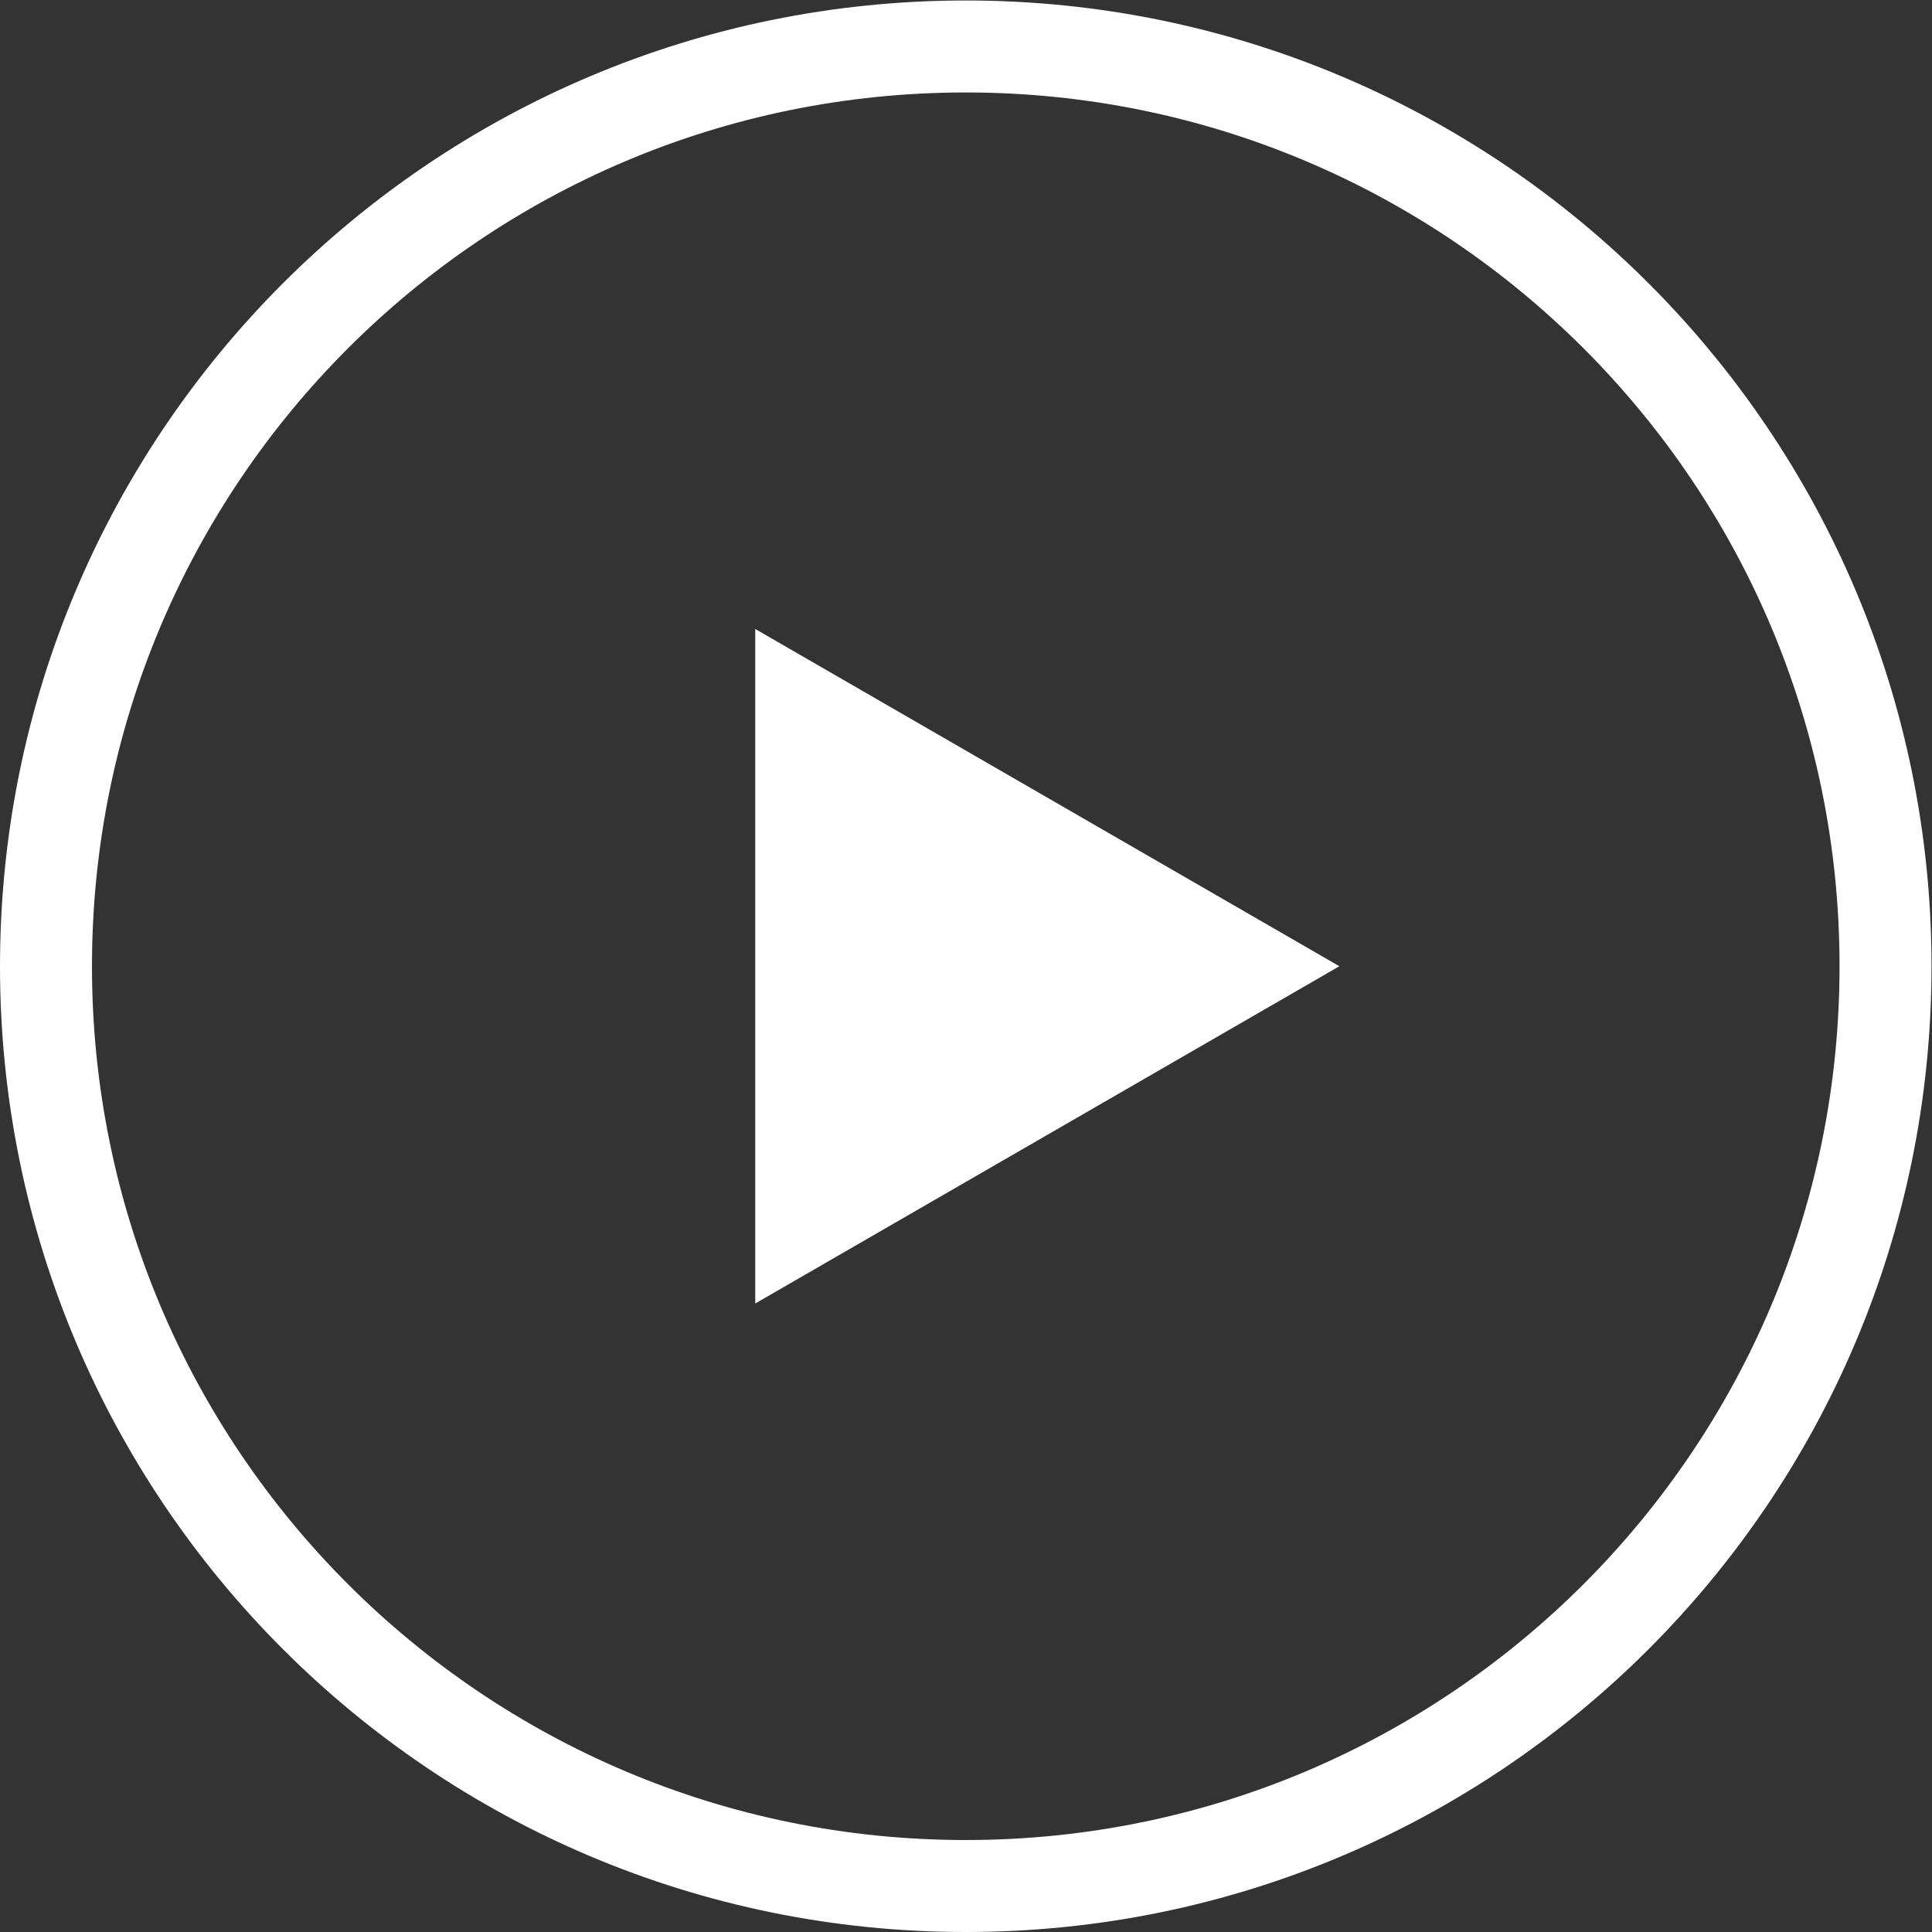
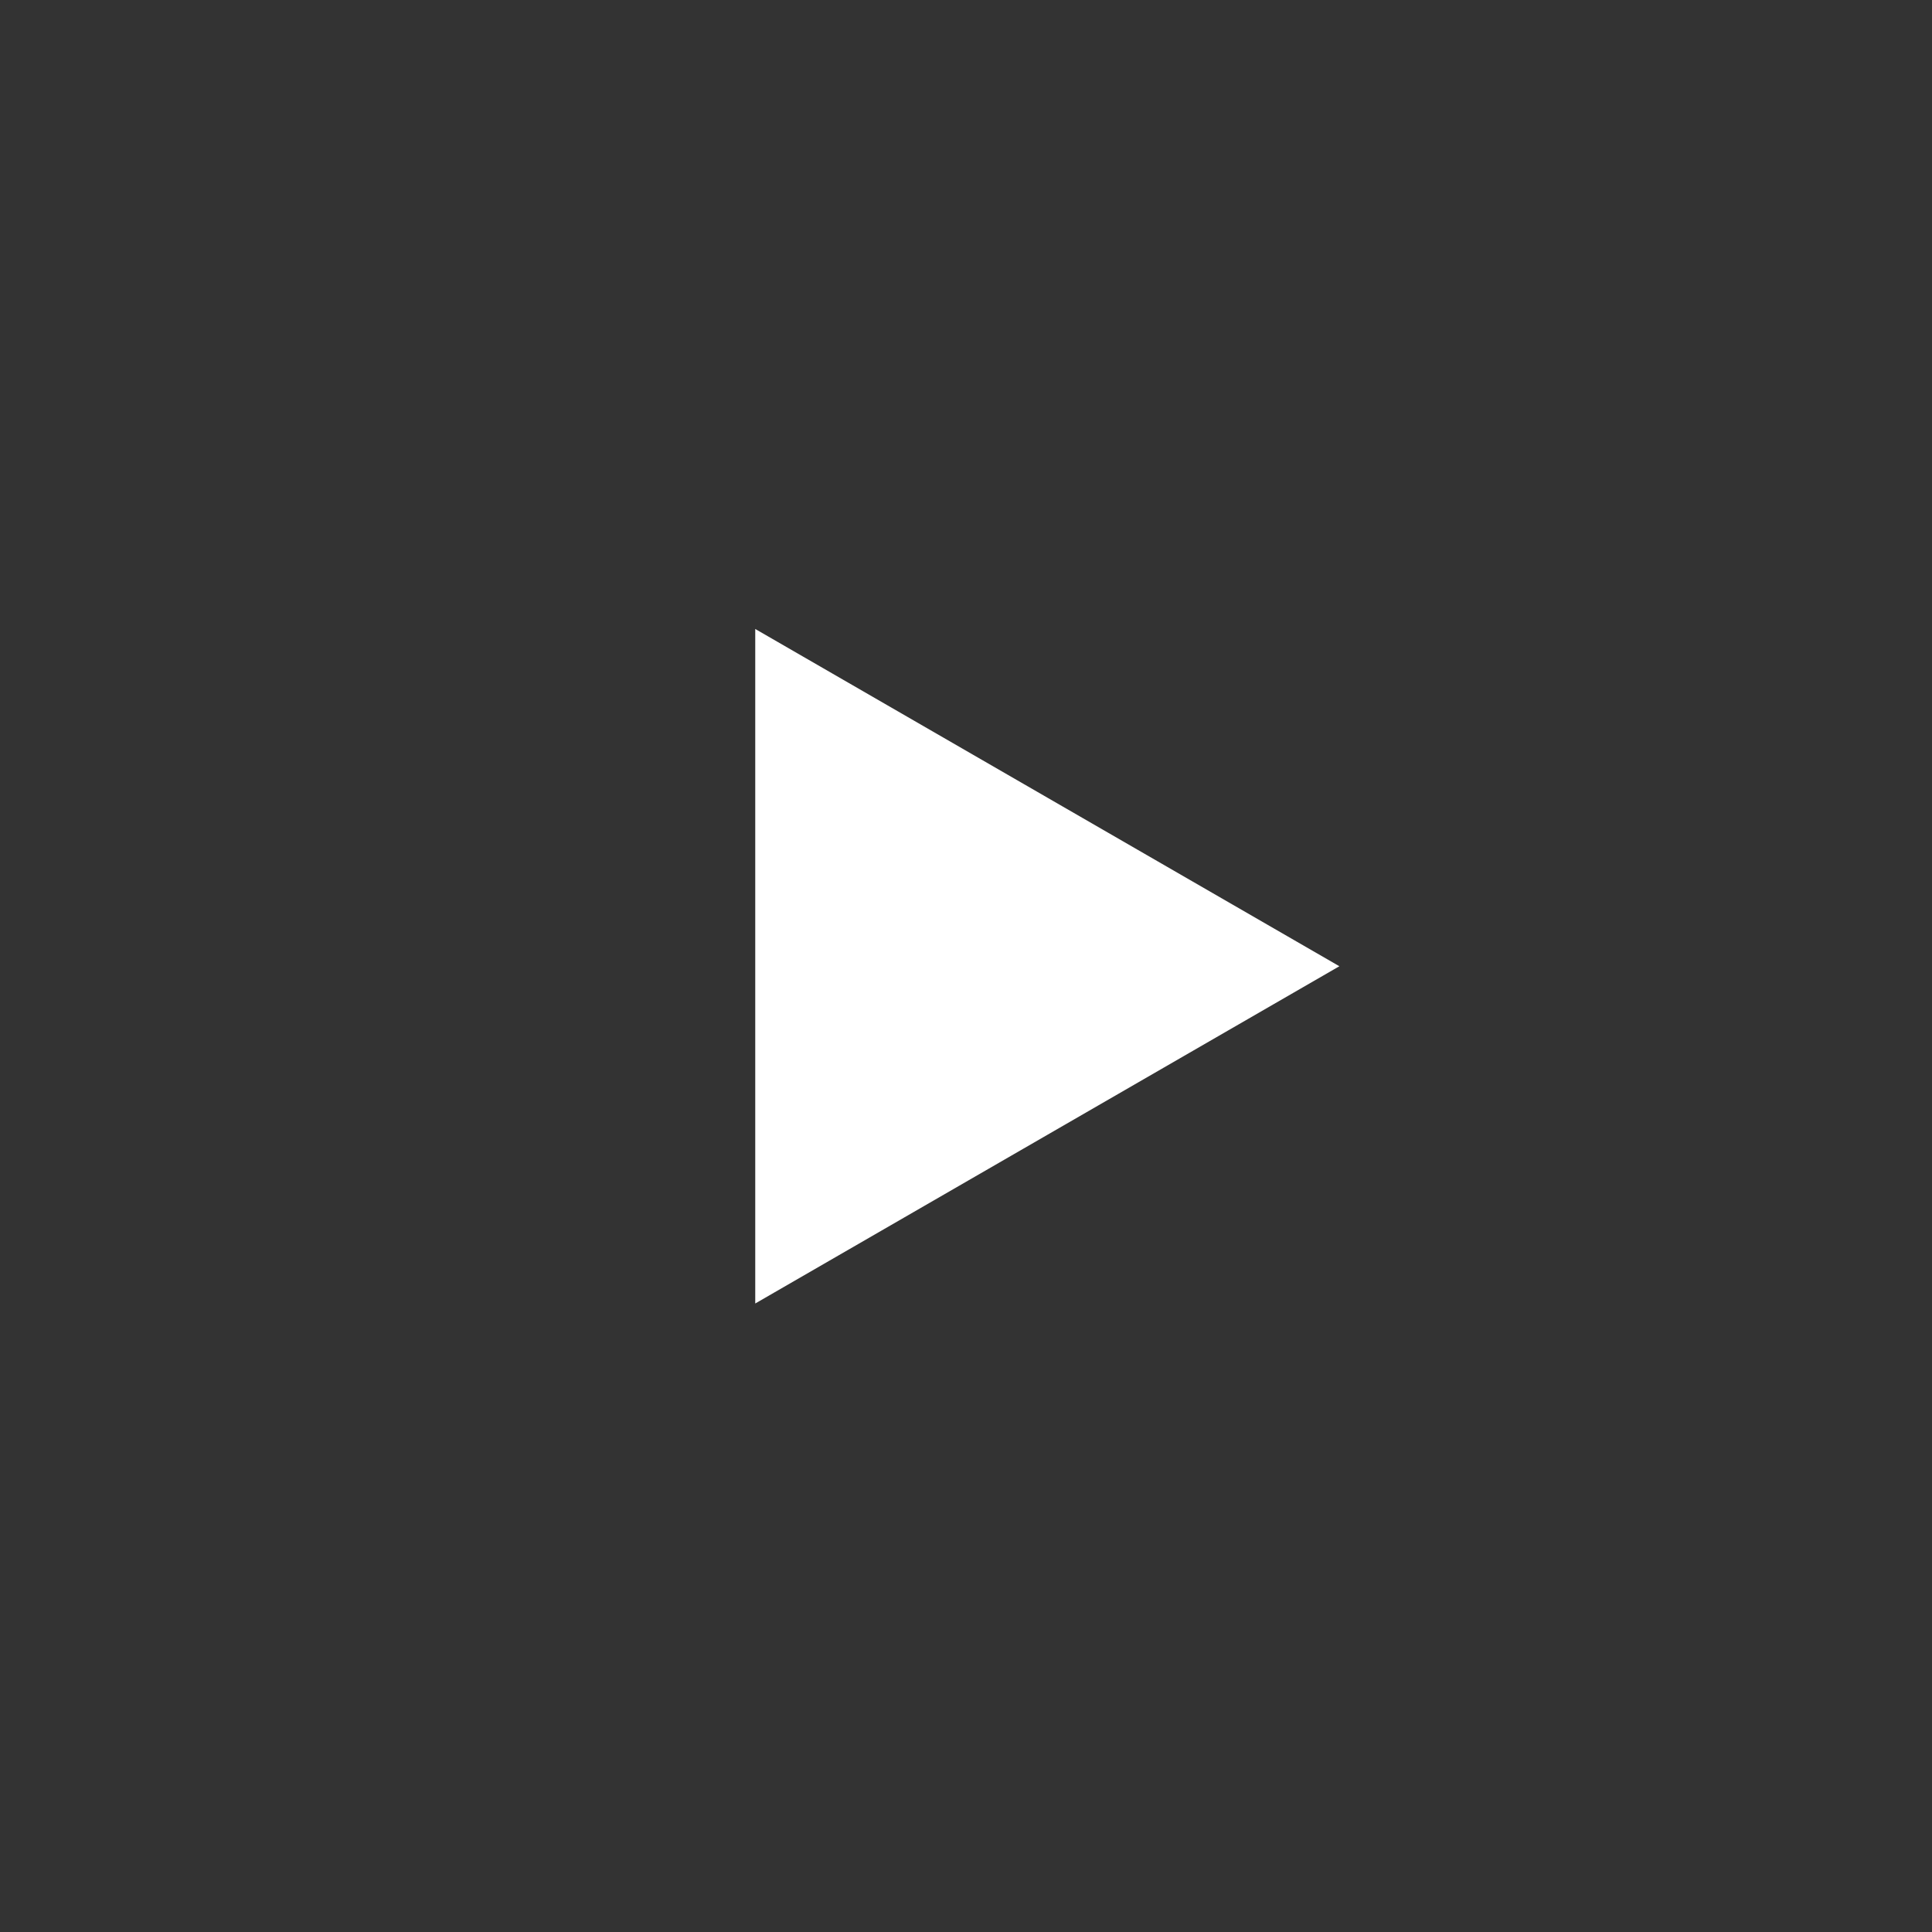
<svg xmlns="http://www.w3.org/2000/svg" viewBox="0 0 112 112" height="112" width="112" xml:space="preserve" id="svg2" version="1.1">
  <rect x="0" y="0" width="112" height="112" fill="#333333" stroke="none" />
  <defs id="defs6">
    <clipPath id="clipPath22" clipPathUnits="userSpaceOnUse">
-       <path id="path20" d="M 0,84 H 84 V 0 H 0 Z" />
-     </clipPath>
+       </clipPath>
  </defs>
  <g transform="matrix(1.333,0,0,-1.333,0,112)" id="g10">
    <g transform="translate(32.845,42)" id="g12">
      <path id="path14" style="fill:#ffffff;fill-opacity:1;fill-rule:nonzero;stroke:none" d="M 0,0 V 14.667 L 12.702,7.333 25.403,0 12.702,-7.333 0,-14.667 Z" />
    </g>
    <g id="g16">
      <g clip-path="url(#clipPath22)" id="g18">
        <g transform="translate(82,42)" id="g24">
          <path id="path26" style="fill:none;stroke:#ffffff;stroke-width:4;stroke-linecap:butt;stroke-linejoin:miter;stroke-miterlimit:10;stroke-dasharray:none;stroke-opacity:1" d="m 0,0 c 0,-22.091 -17.909,-40 -40,-40 -22.091,0 -40,17.909 -40,40 0,22.091 17.909,40 40,40 C -17.909,40 0,22.091 0,0 Z" />
        </g>
      </g>
    </g>
  </g>
</svg>